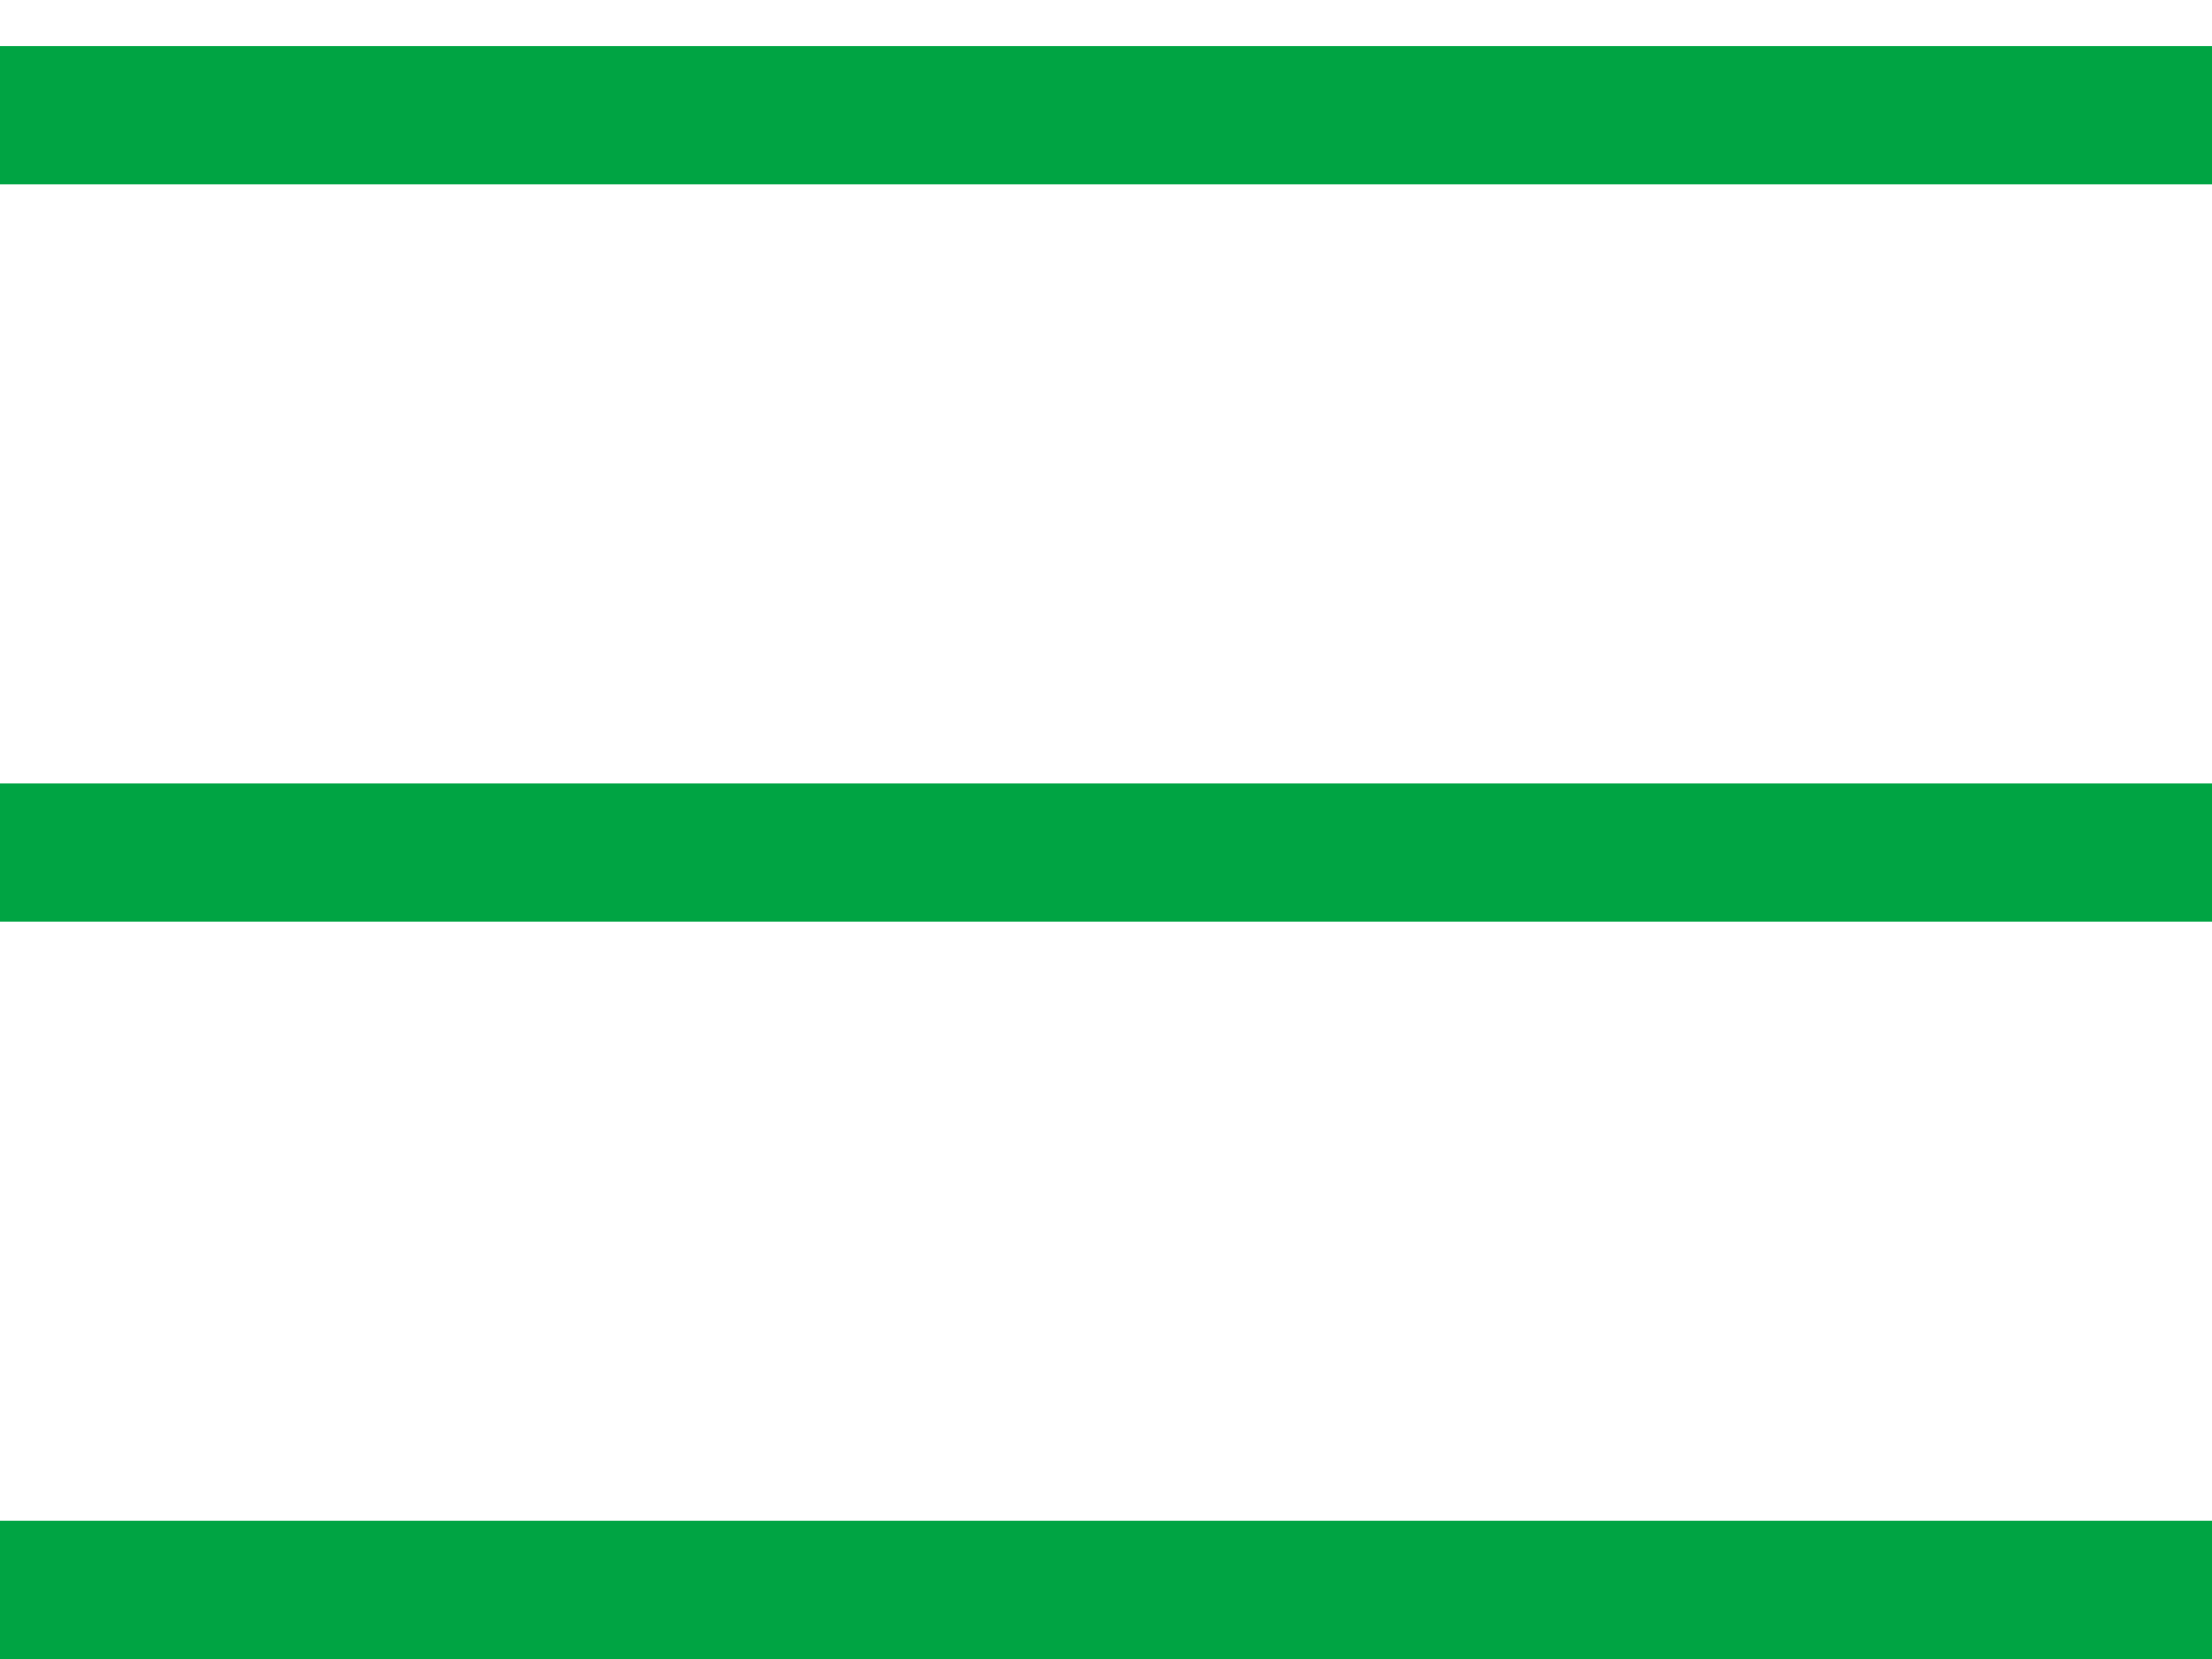
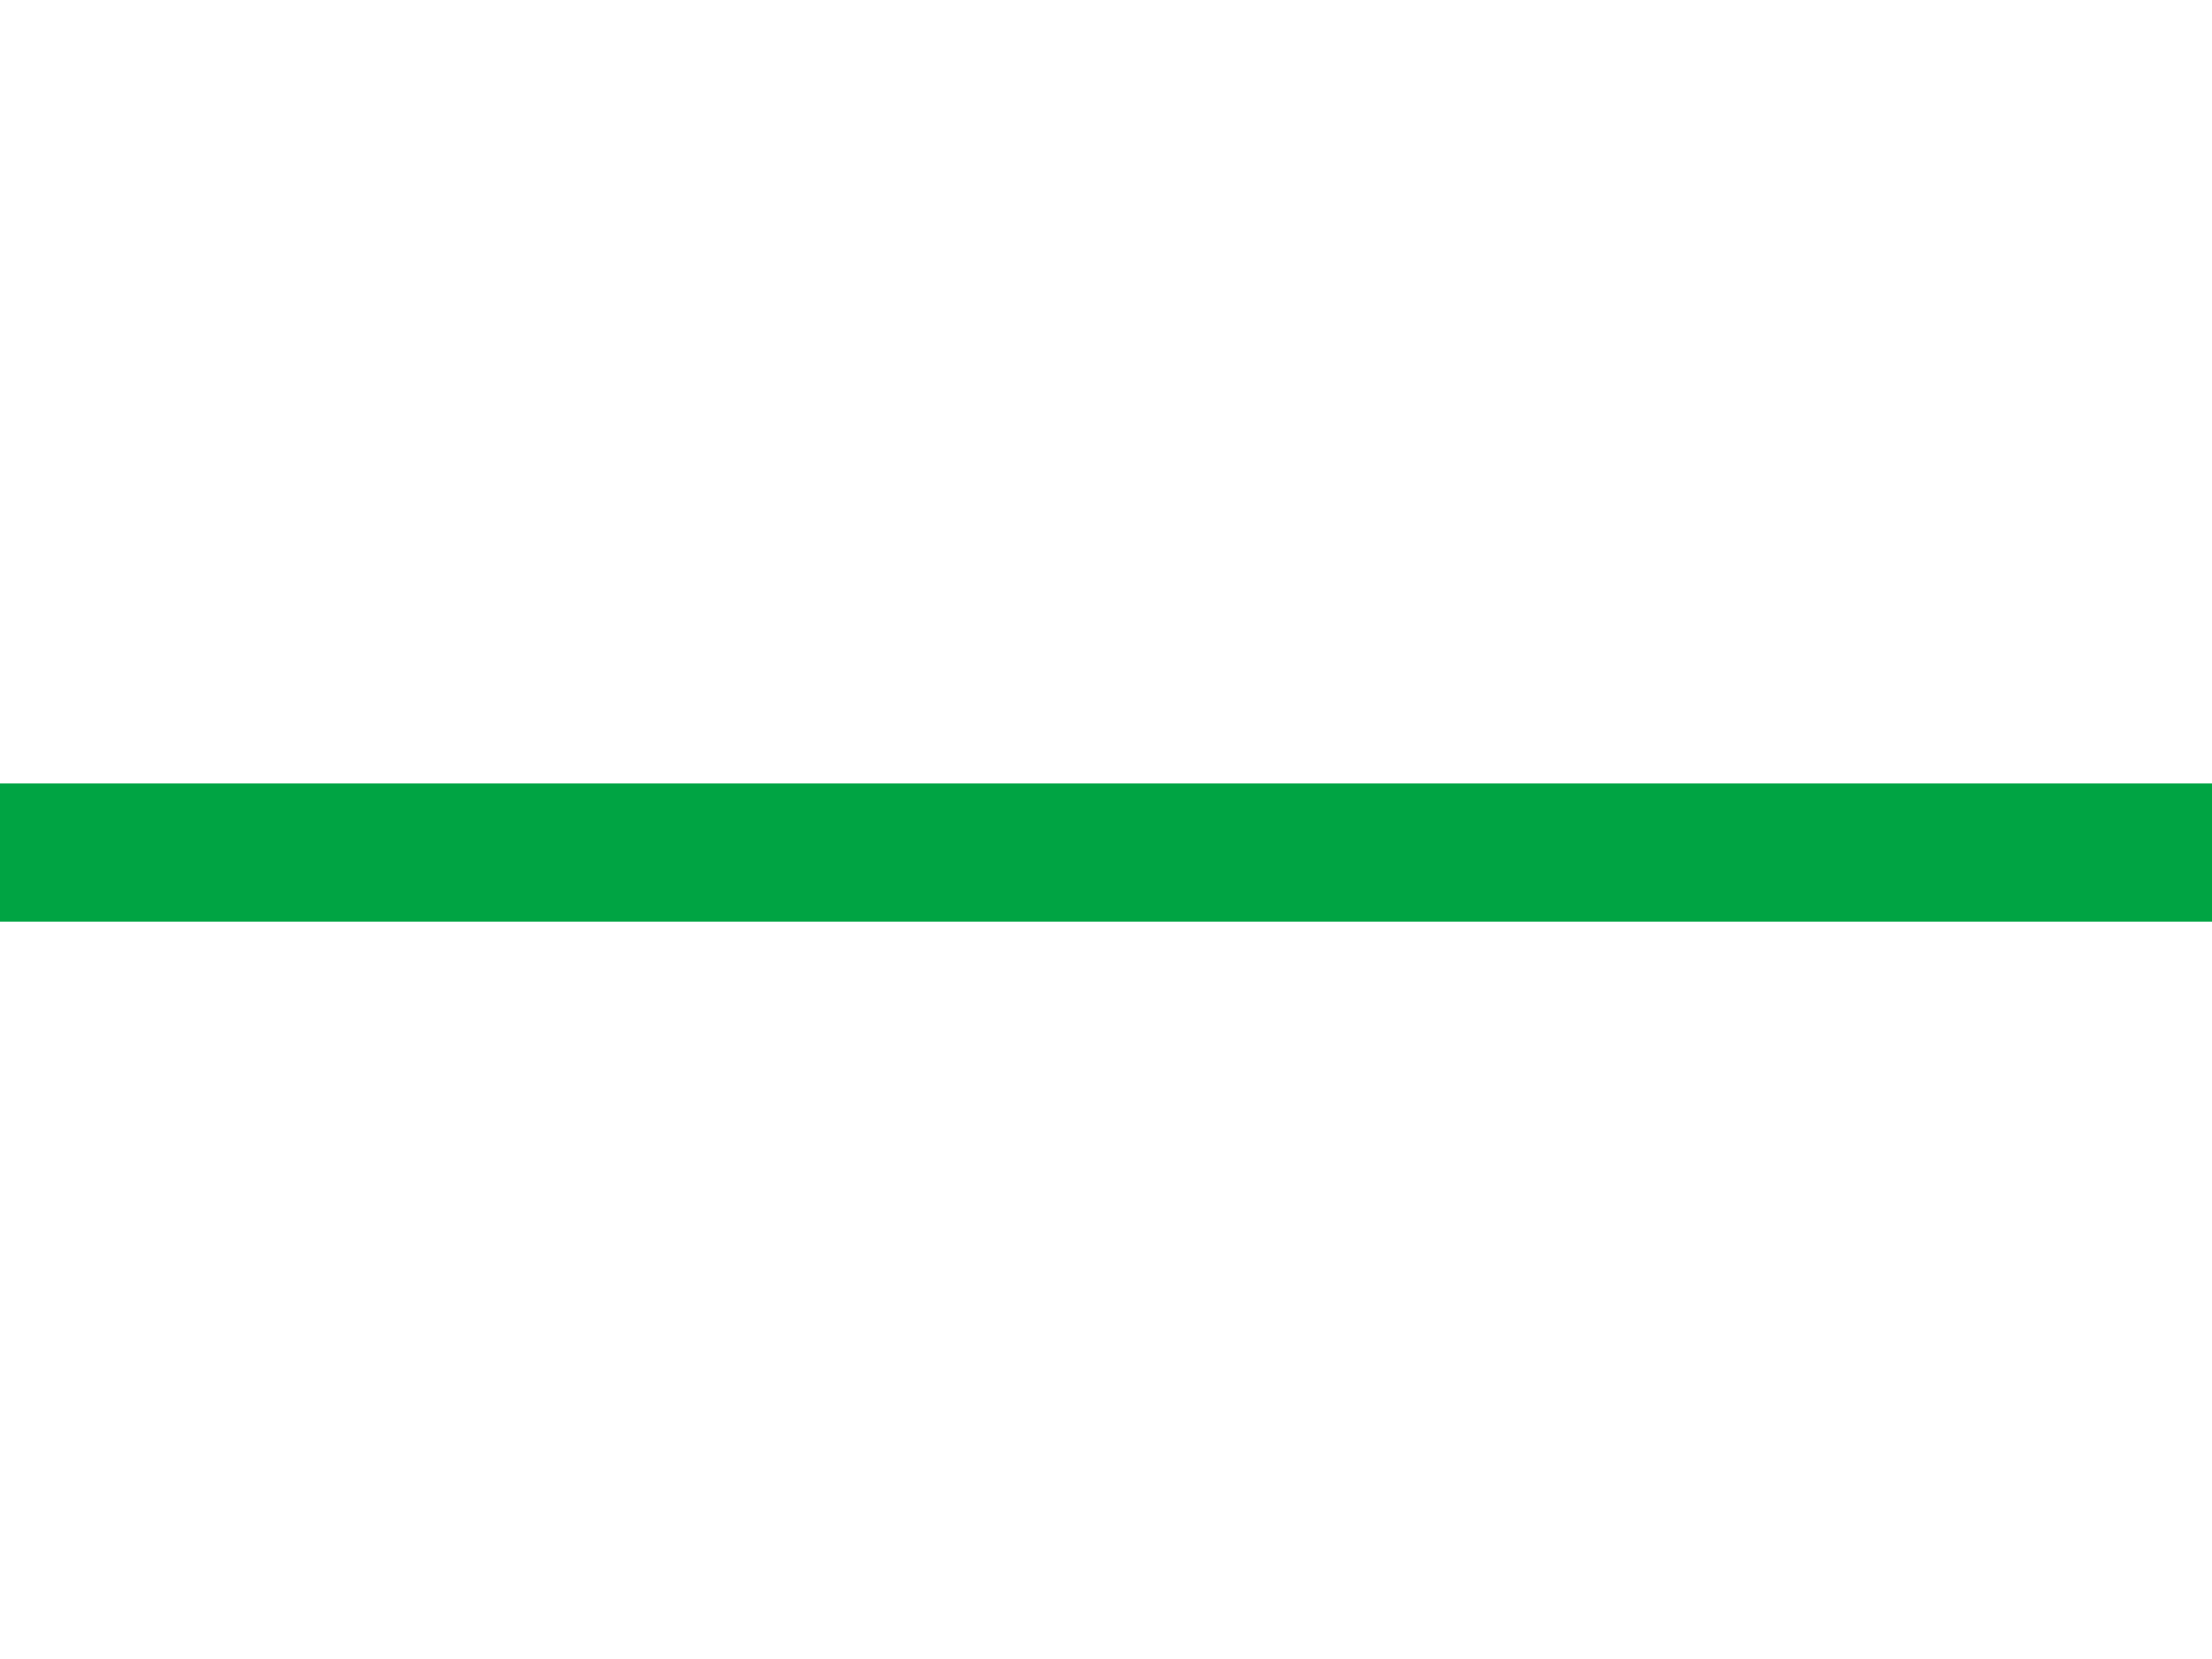
<svg xmlns="http://www.w3.org/2000/svg" width="24" height="18" viewBox="0 0 24 18" fill="none">
-   <line y1="1.25" x2="24" y2="1.25" stroke="#00A443" stroke-width="1.5" />
  <line y1="9.25" x2="24" y2="9.25" stroke="#00A443" stroke-width="1.5" />
-   <line y1="17.25" x2="24" y2="17.25" stroke="#00A443" stroke-width="1.5" />
</svg>